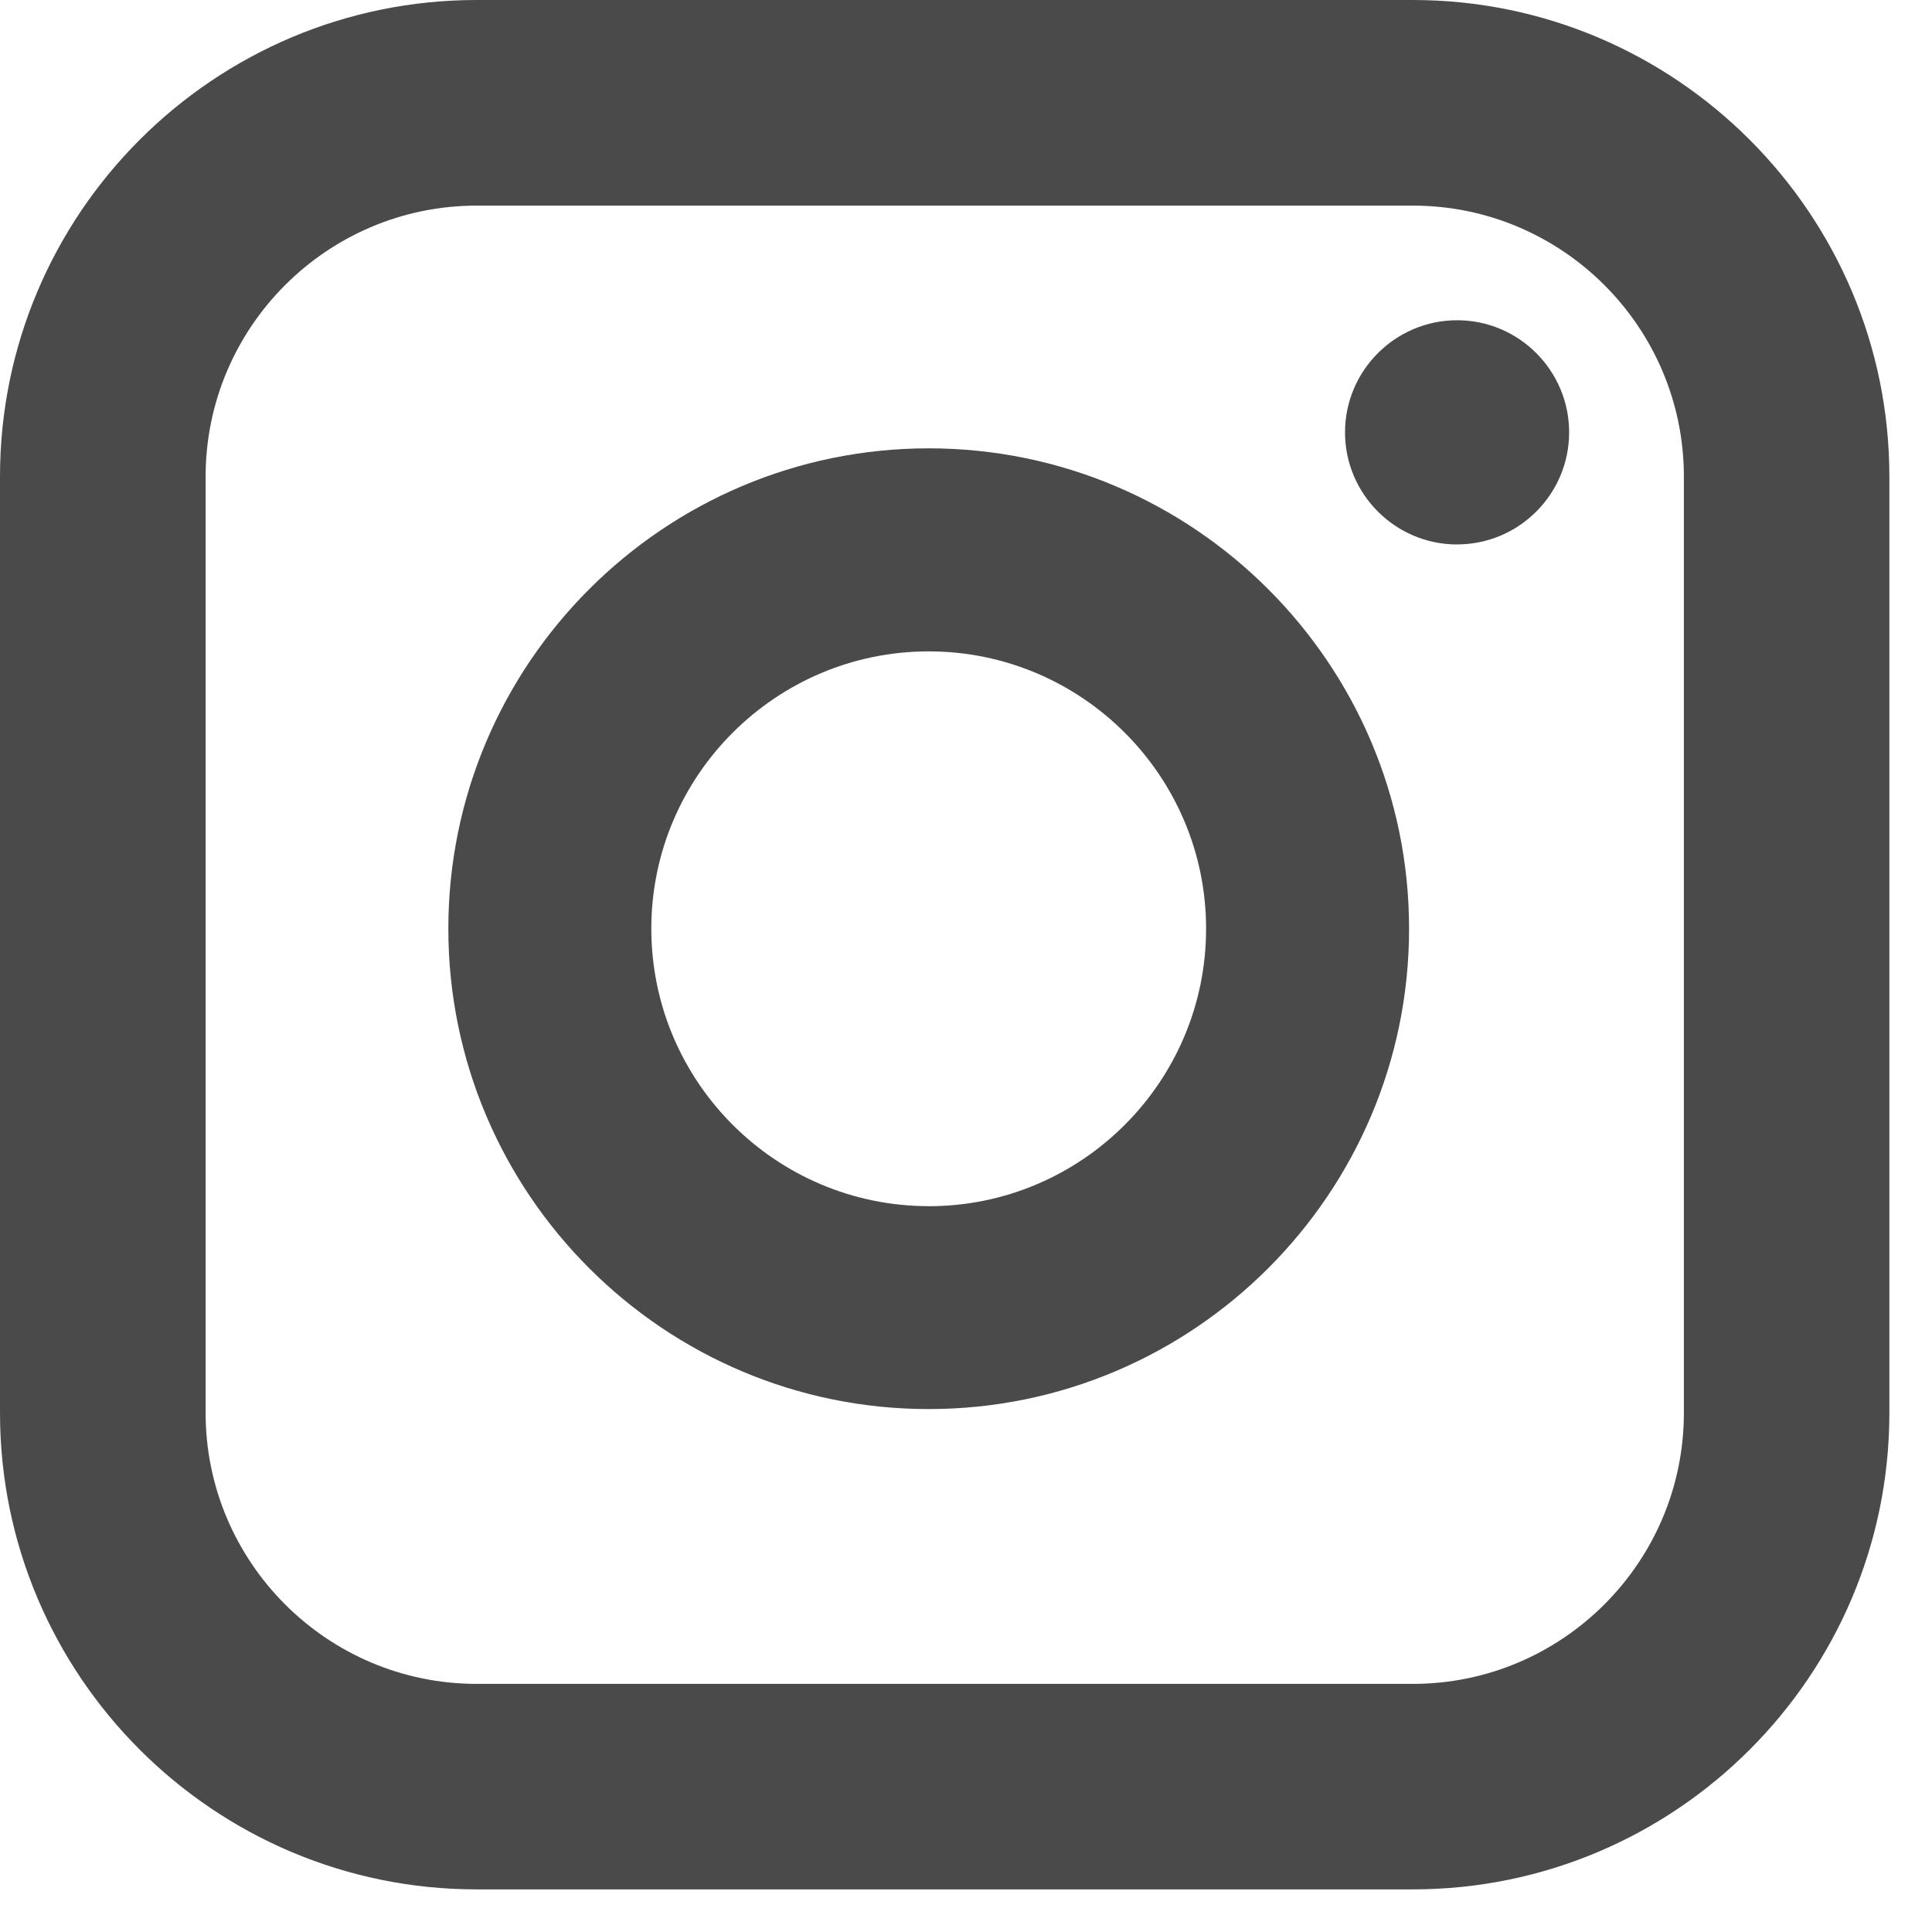
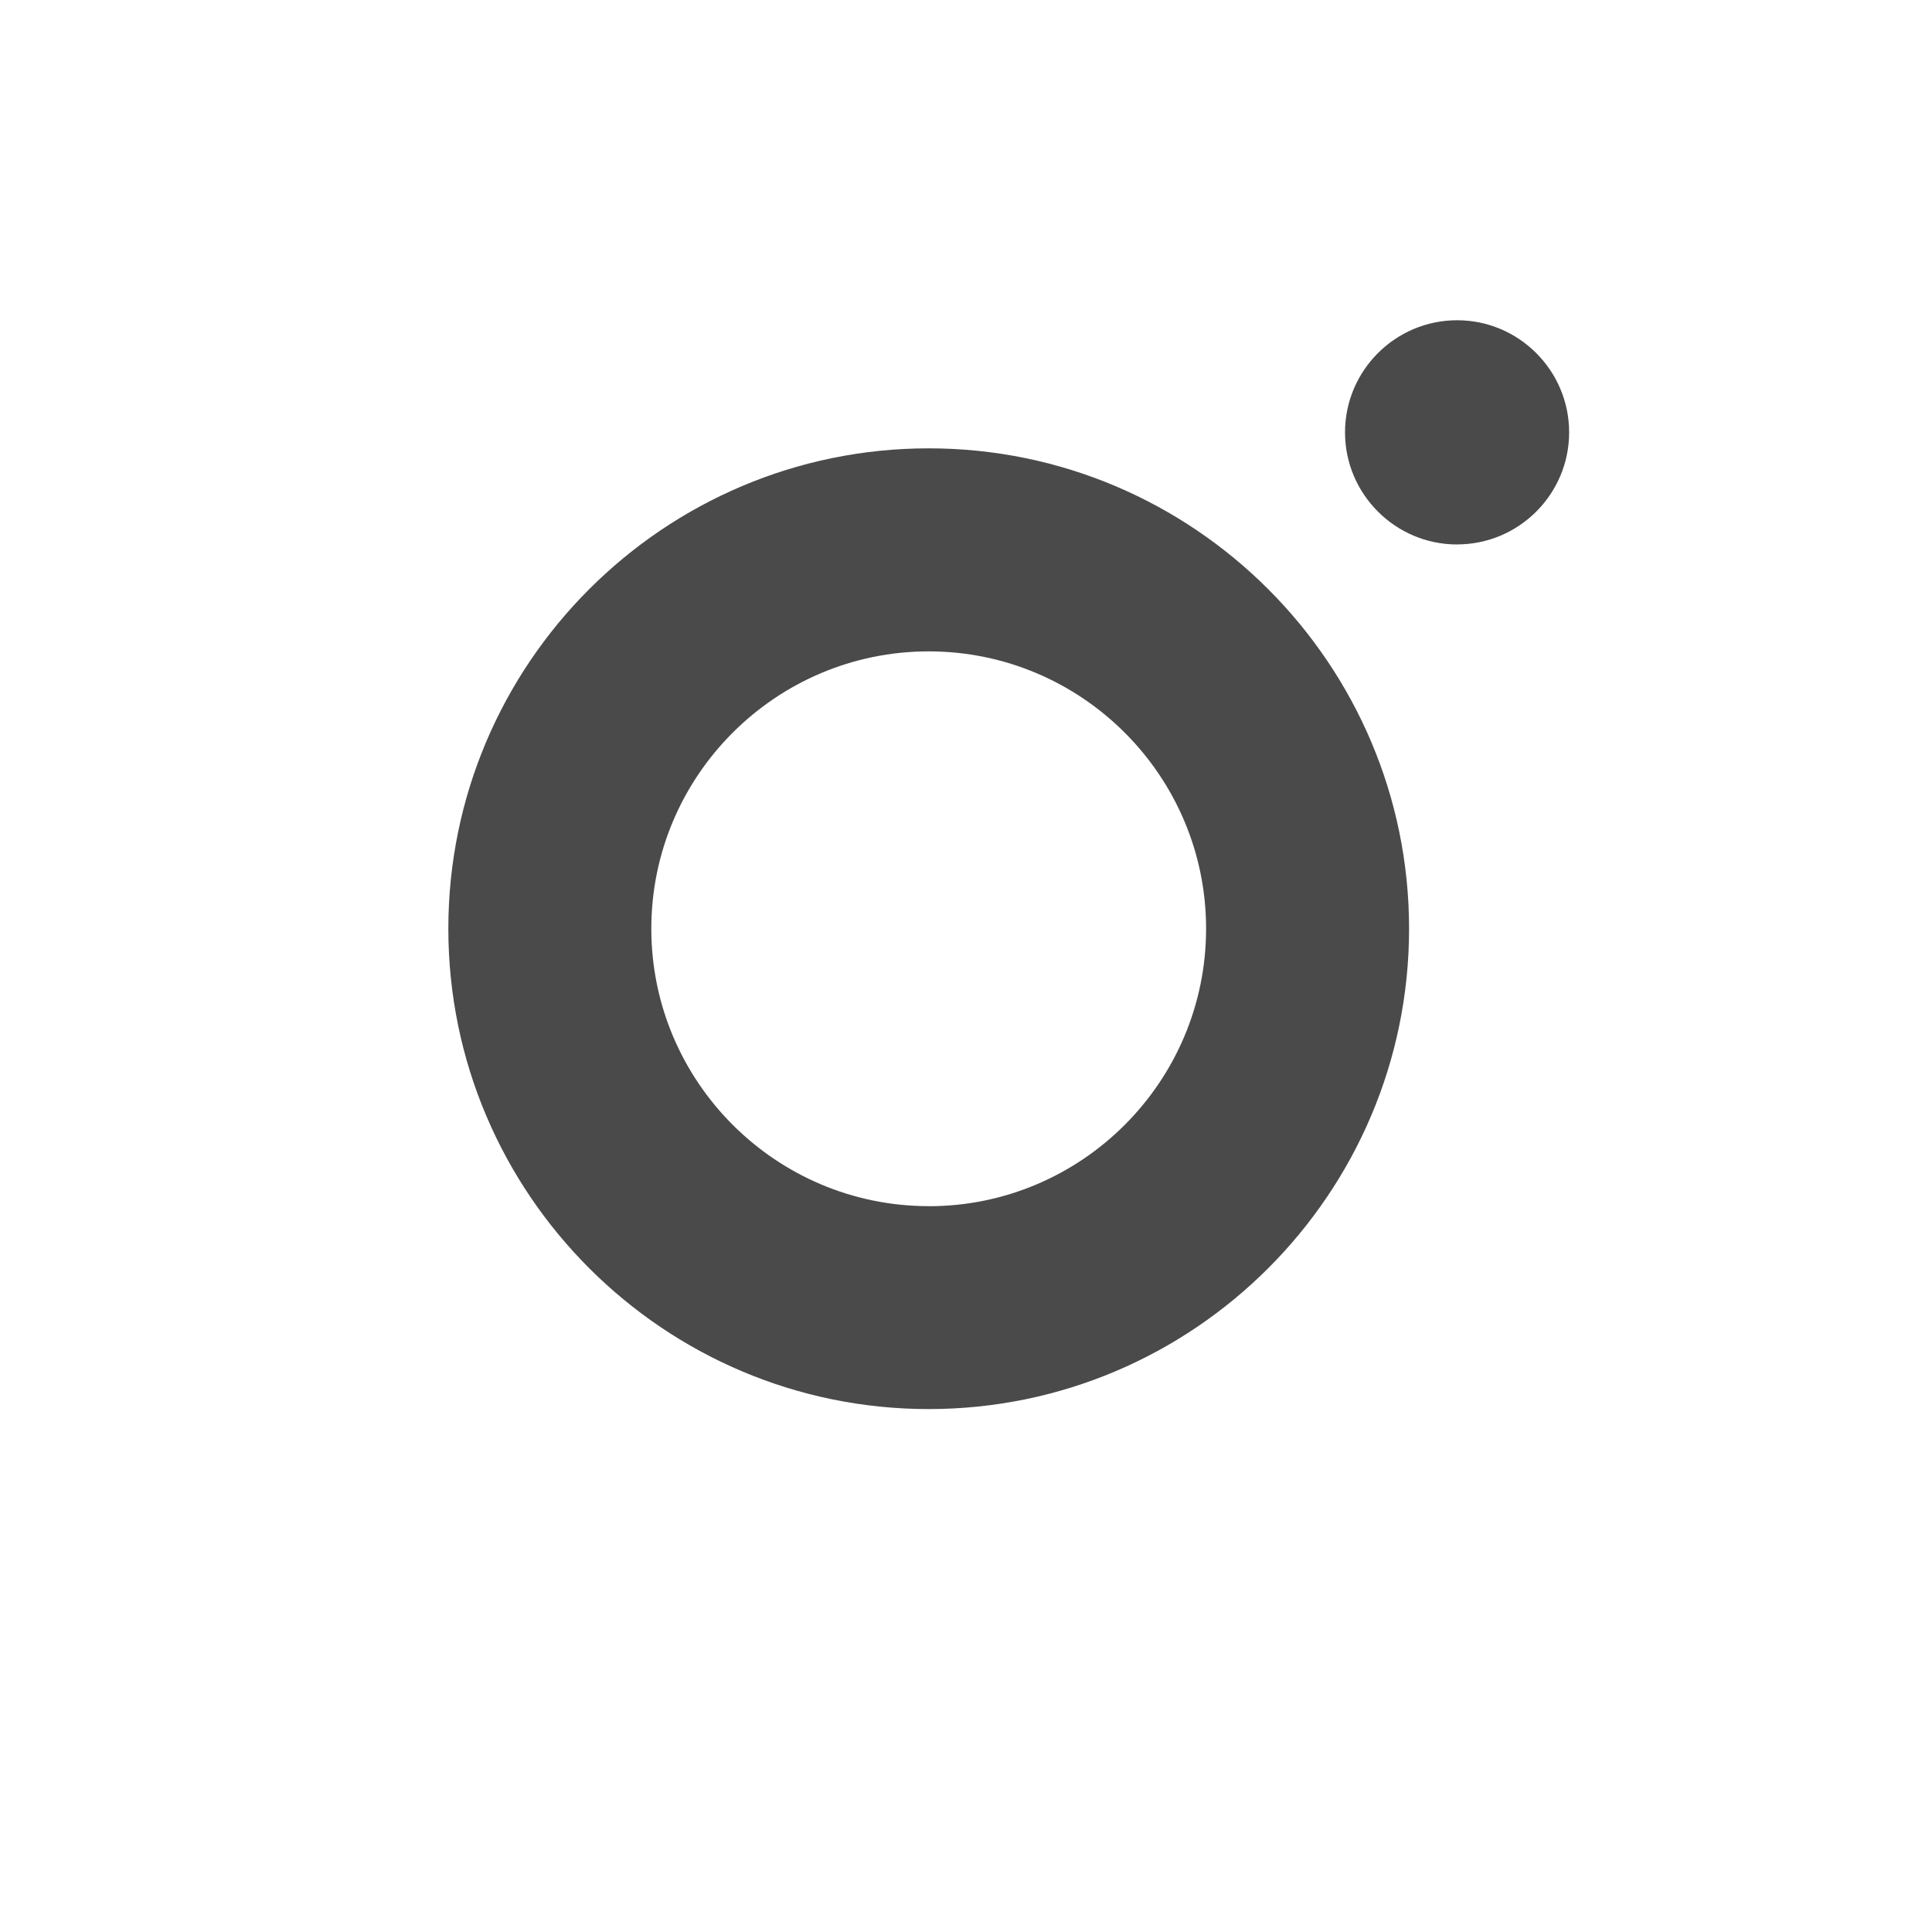
<svg xmlns="http://www.w3.org/2000/svg" width="33" height="33" viewBox="0 0 33 33">
  <g fill-rule="nonzero" fill="#4A4A4A">
-     <path d="M24.132 0H8.142C3.65 0 0 3.652 0 8.14v15.992c0 4.49 3.652 8.14 8.14 8.14h15.992c4.49 0 8.14-3.65 8.14-8.14V8.142c0-4.49-3.65-8.142-8.14-8.142zm4.63 24.132c0 2.553-2.077 4.63-4.63 4.63H8.142c-2.553 0-4.63-2.077-4.63-4.63V8.142c0-2.553 2.077-4.63 4.63-4.63h15.99c2.553 0 4.63 2.077 4.63 4.63v15.99z" />
    <path d="M24.89 9.3c-1.057 0-1.916-.86-1.916-1.915 0-1.056.86-1.915 1.915-1.915 1.055 0 1.913.86 1.913 1.915 0 1.055-.858 1.914-1.914 1.914z" />
    <path d="M15.863 7.658c-4.524 0-8.205 3.68-8.205 8.205 0 4.524 3.68 8.205 8.205 8.205 4.524 0 8.205-3.68 8.205-8.205 0-4.524-3.68-8.205-8.205-8.205zm0 12.944c-2.612 0-4.738-2.126-4.738-4.74 0-2.61 2.126-4.736 4.738-4.736 2.613 0 4.738 2.125 4.738 4.737 0 2.613-2.124 4.74-4.737 4.74z" />
  </g>
</svg>